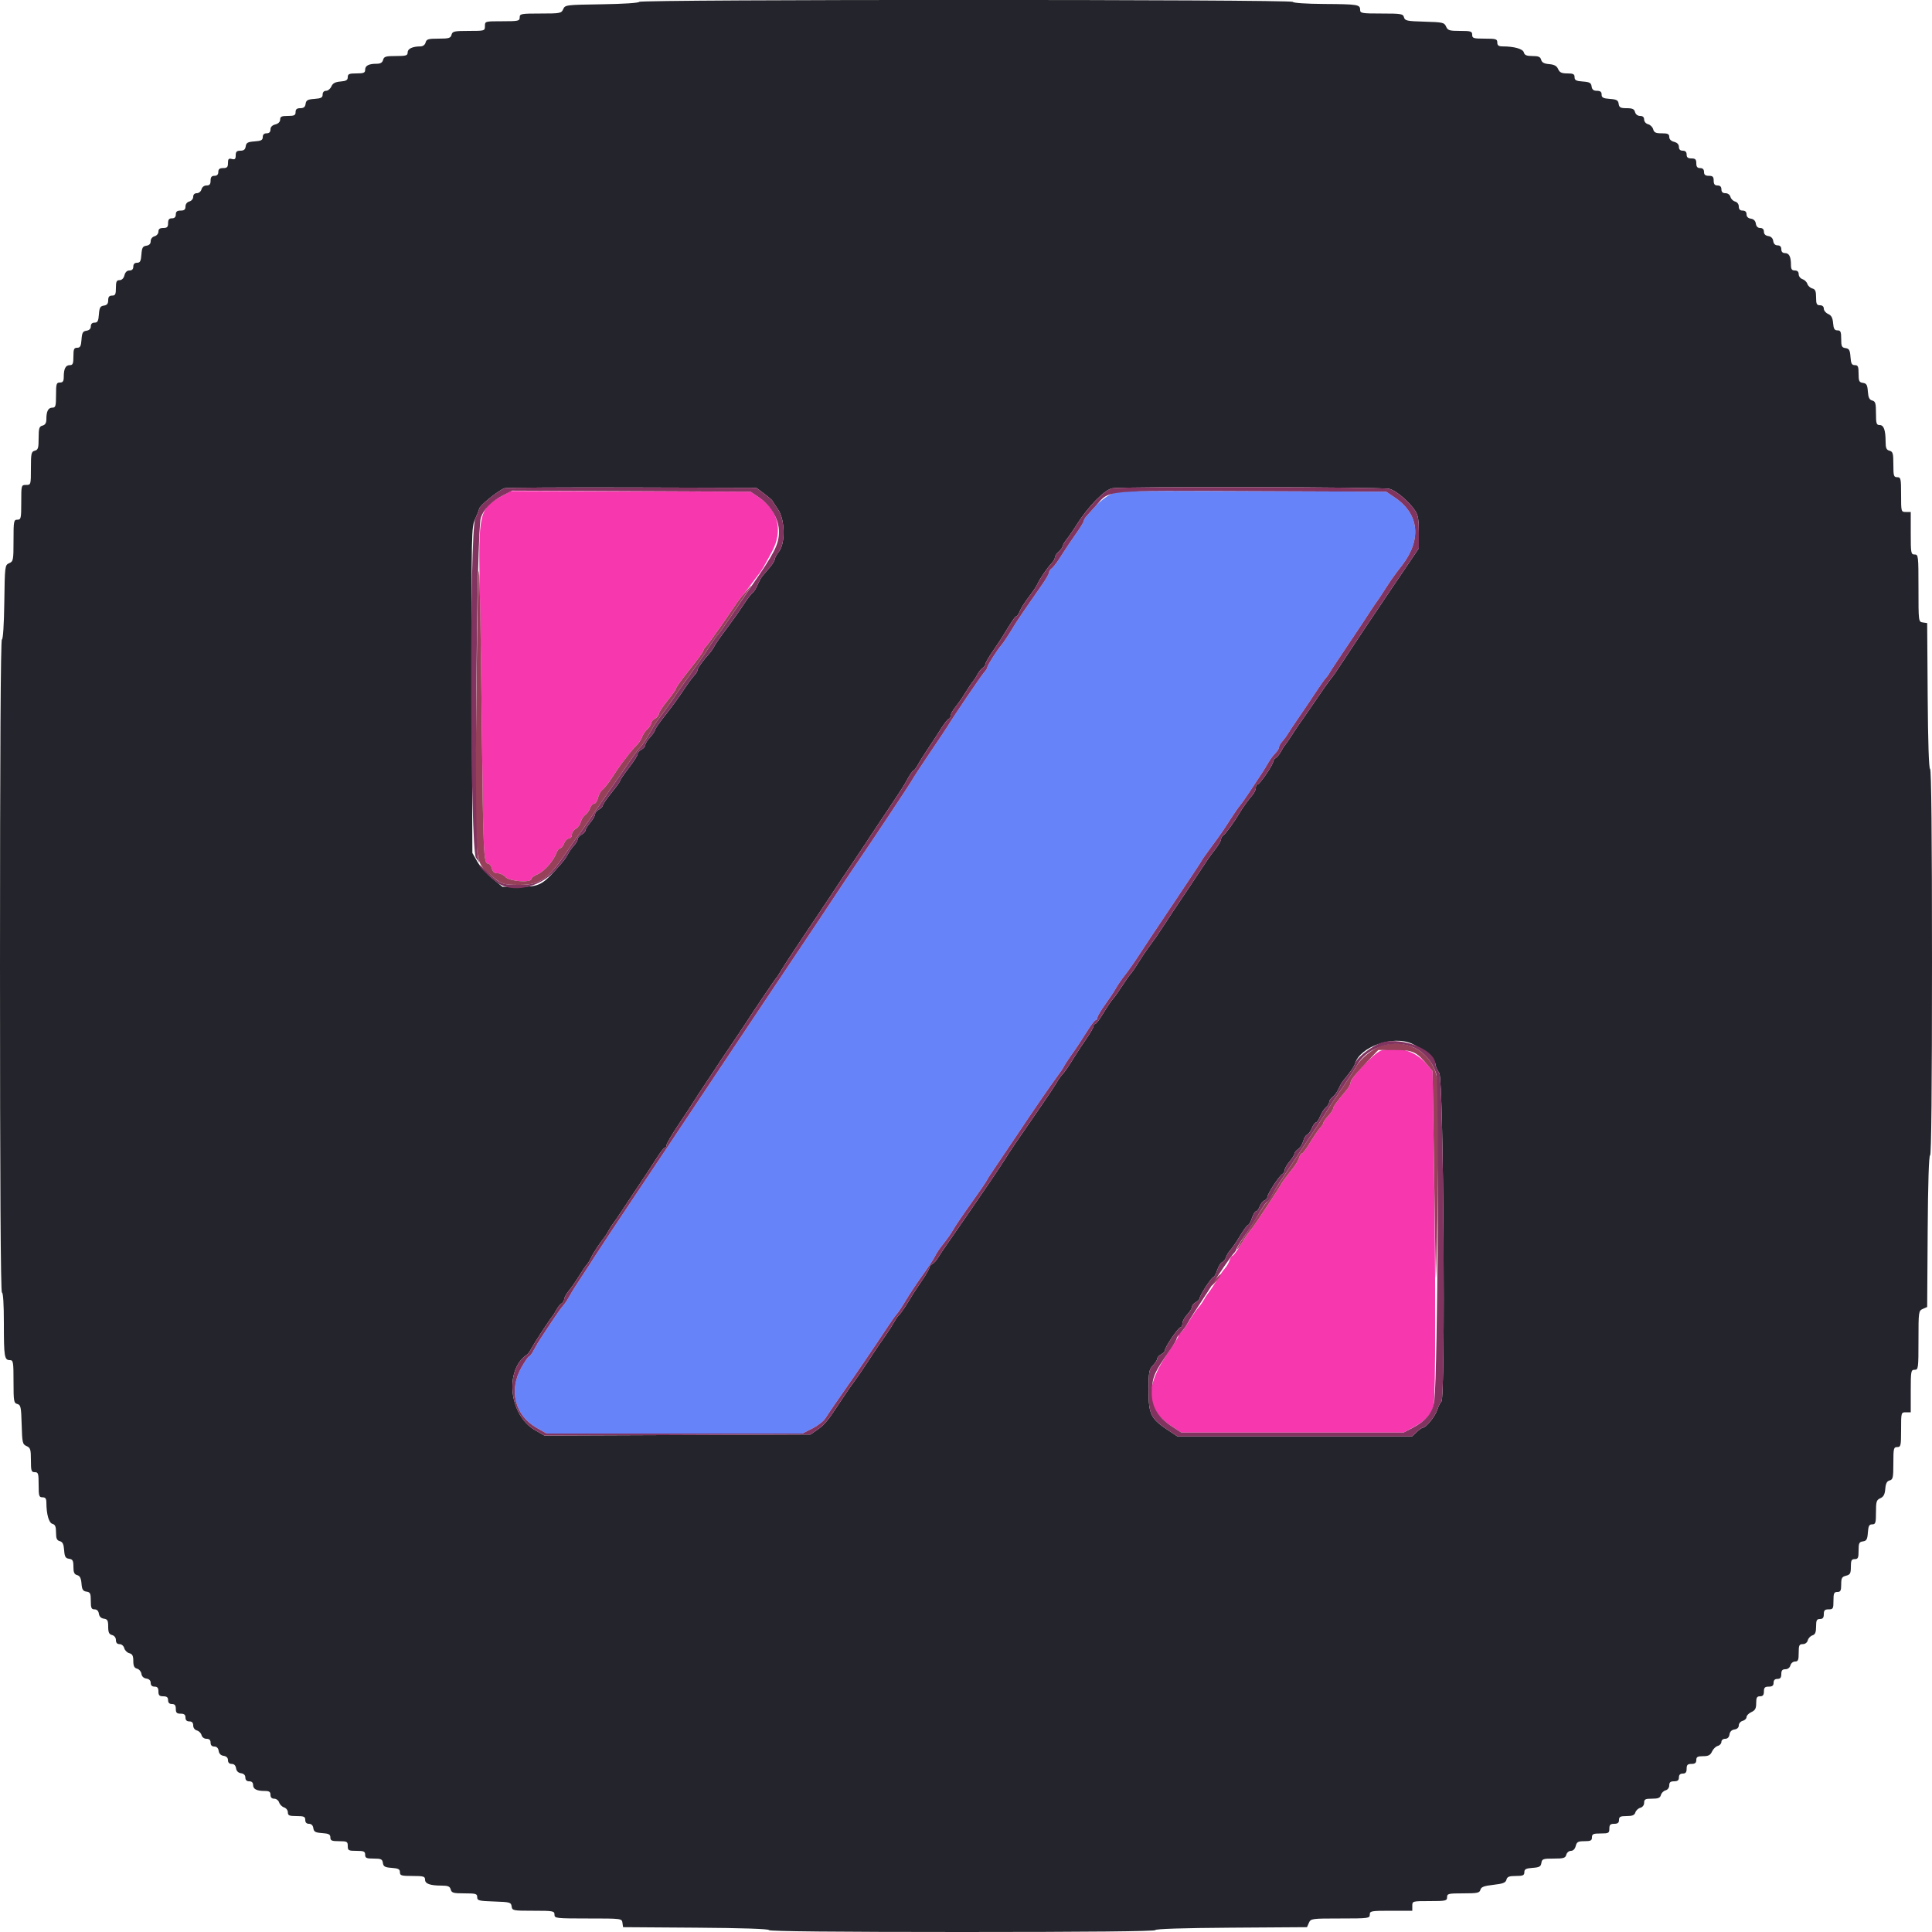
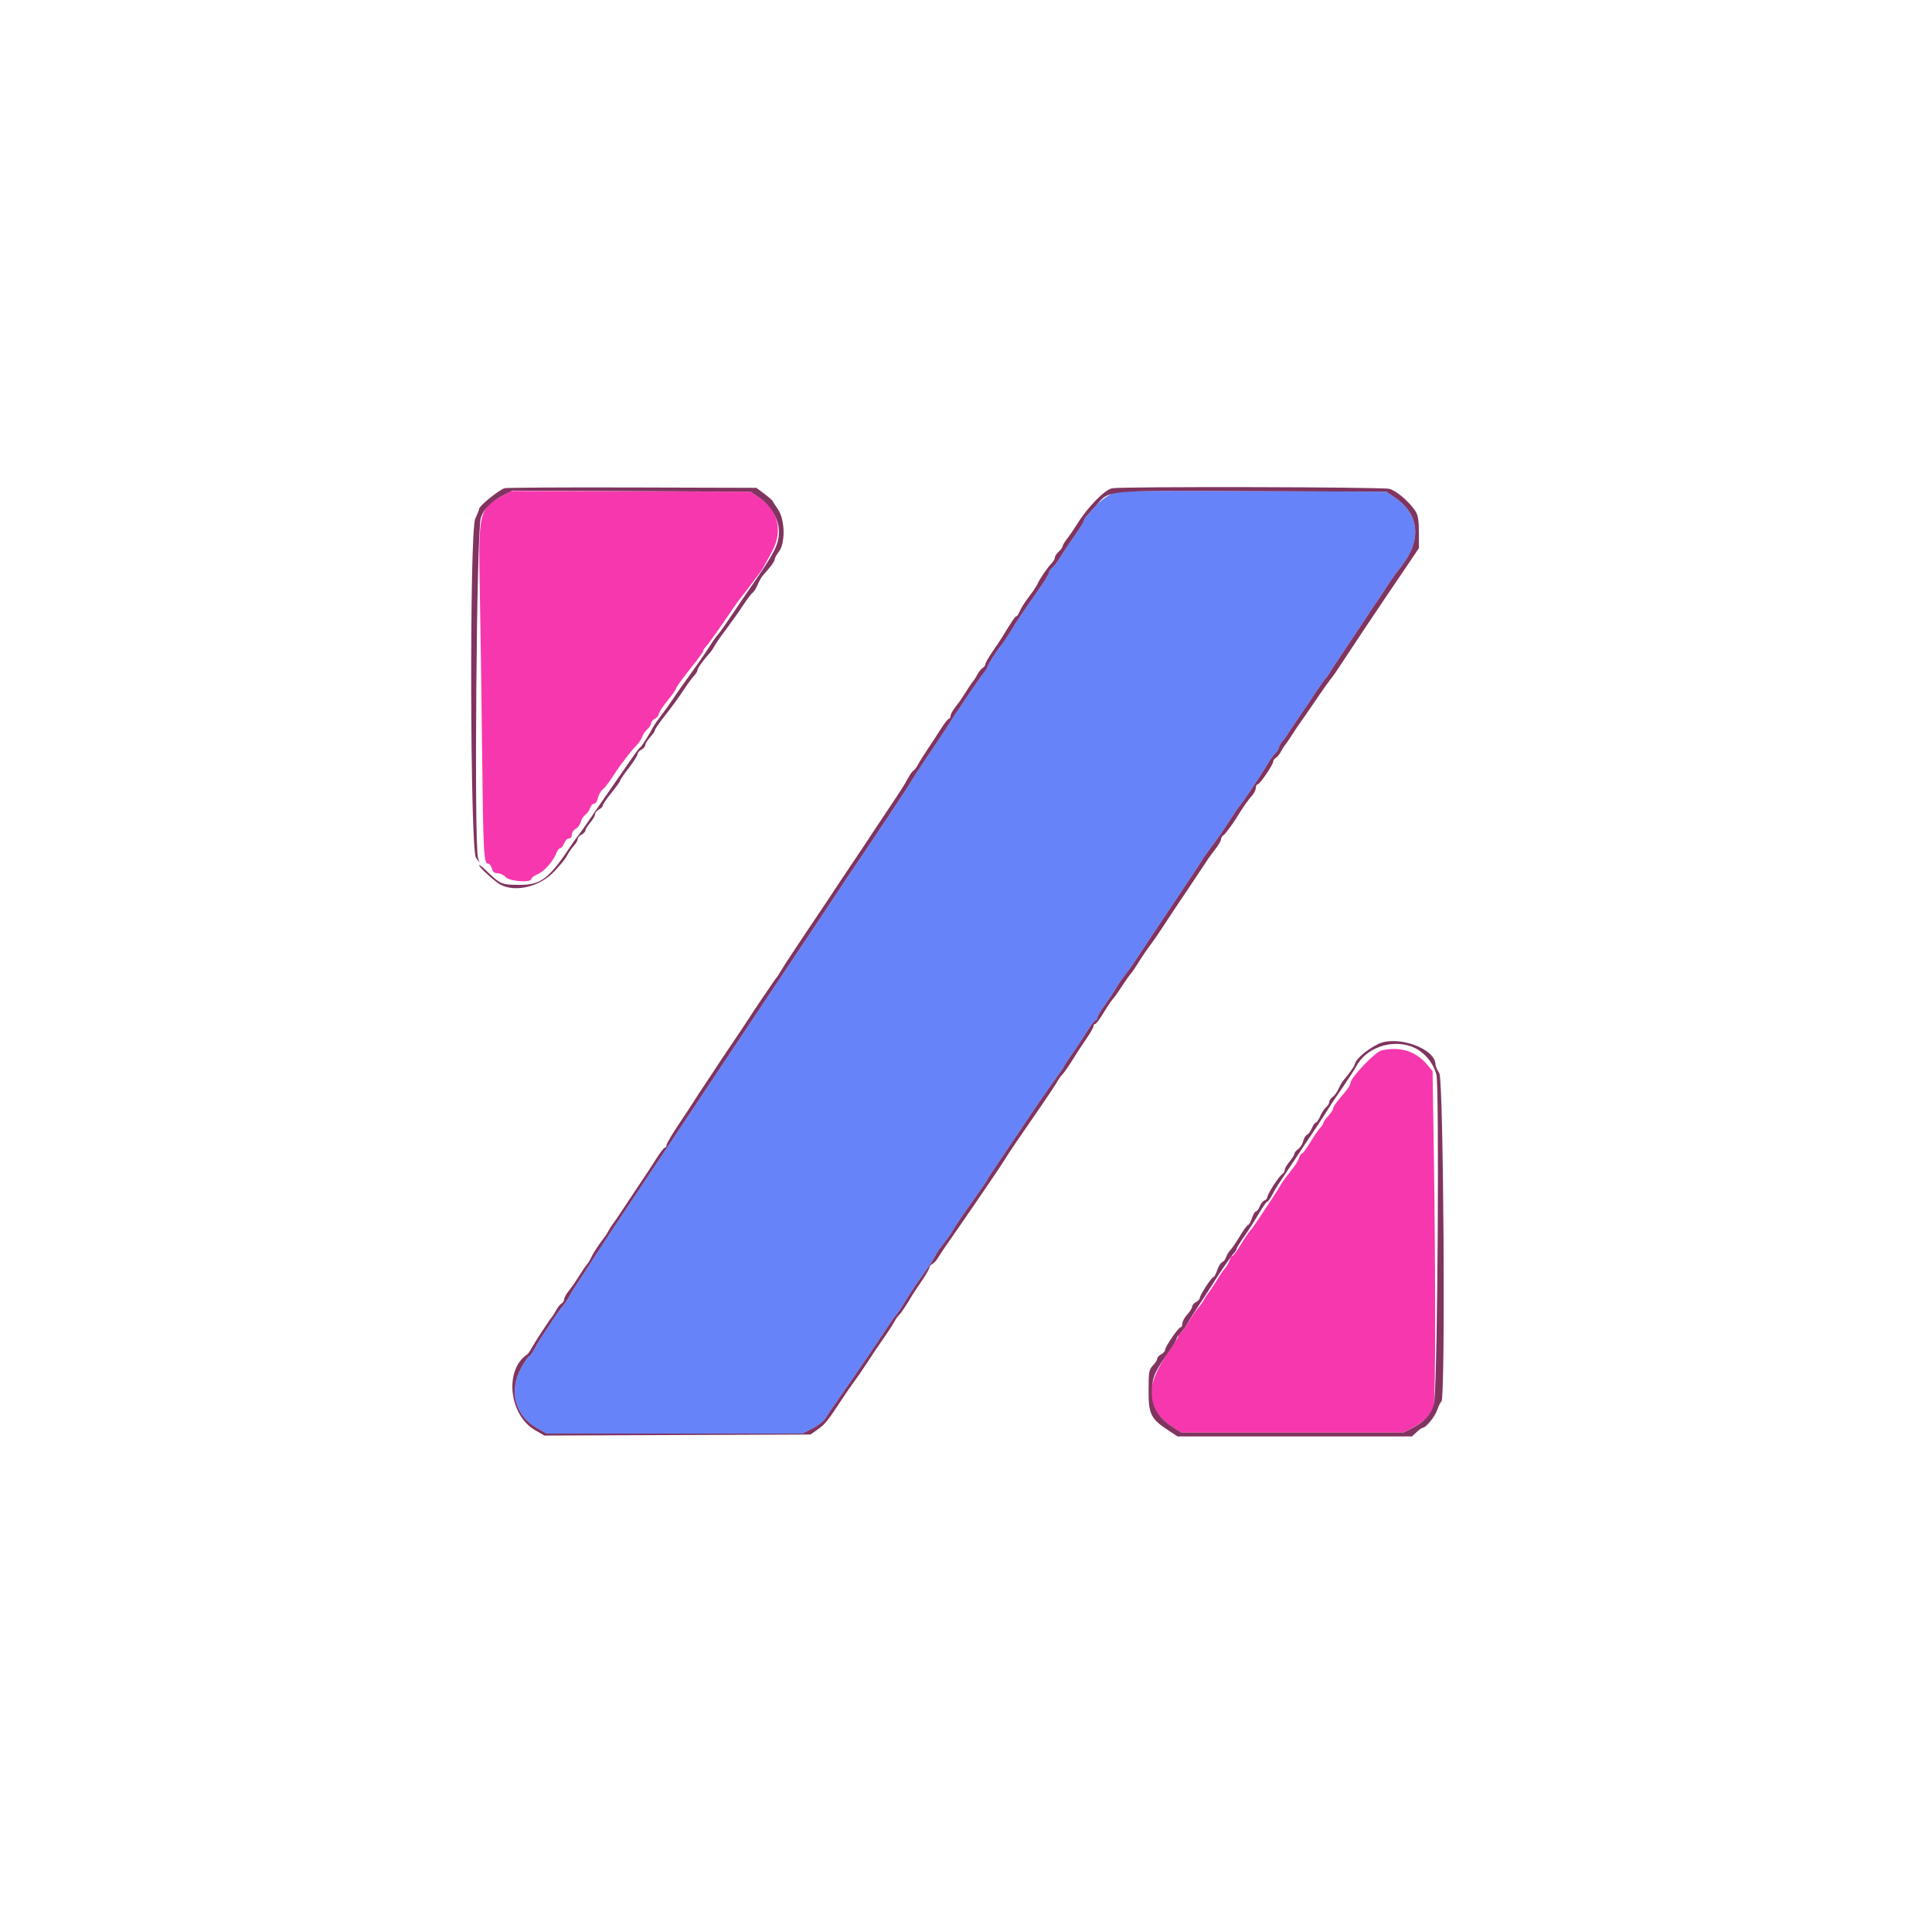
<svg xmlns="http://www.w3.org/2000/svg" id="svg" version="1.1" width="400" height="400" viewBox="0, 0, 400,400">
  <g id="svgg">
    <path id="path0" d="M229.800 102.419 C 228.920 102.876,227.606 103.914,226.880 104.725 C 226.153 105.536,225.298 106.485,224.980 106.834 C 224.661 107.182,224.397 107.632,224.394 107.834 C 224.391 108.035,223.755 109.100,222.983 110.200 C 221.583 112.193,221.200 112.764,219.237 115.800 C 218.668 116.680,217.977 117.544,217.701 117.720 C 217.426 117.896,217.197 118.256,217.194 118.520 C 217.191 118.784,216.557 119.900,215.785 121.000 C 213.507 124.249,210.629 128.456,210.210 129.152 C 208.874 131.369,207.756 133.079,207.301 133.600 C 206.428 134.600,204.415 137.775,204.407 138.166 C 204.403 138.368,204.124 138.818,203.786 139.166 C 203.258 139.712,197.352 148.422,196.200 150.354 C 195.980 150.723,194.360 153.150,192.600 155.747 C 190.840 158.344,189.158 160.918,188.862 161.467 C 188.426 162.277,180.101 174.801,176.910 179.448 C 176.177 180.514,174.110 183.621,169.089 191.200 C 167.996 192.850,166.188 195.550,165.071 197.200 C 163.954 198.850,161.970 201.820,160.661 203.800 C 159.352 205.780,157.909 207.940,157.454 208.600 C 156.998 209.260,152.617 215.830,147.717 223.200 C 142.818 230.570,138.440 237.140,137.990 237.800 C 137.540 238.460,135.736 241.160,133.982 243.800 C 132.228 246.440,130.546 248.960,130.243 249.400 C 129.330 250.725,123.430 259.652,123.005 260.350 C 122.658 260.920,121.817 262.216,119.112 266.349 C 118.734 266.927,118.125 267.940,117.760 268.600 C 117.395 269.260,116.841 270.070,116.529 270.400 C 116.217 270.730,115.205 272.151,114.281 273.558 C 113.356 274.965,112.287 276.585,111.905 277.158 C 111.522 277.731,110.904 278.785,110.531 279.500 C 110.157 280.215,109.722 280.800,109.564 280.800 C 109.406 280.800,108.687 281.835,107.968 283.100 C 105.283 287.818,106.593 293.059,111.094 295.612 L 113.188 296.800 139.654 296.800 L 166.120 296.800 168.176 295.759 C 169.307 295.186,170.521 294.241,170.874 293.659 C 171.226 293.076,172.716 290.890,174.184 288.800 C 176.983 284.816,181.171 278.663,183.682 274.851 C 184.496 273.613,185.411 272.330,185.715 272.000 C 186.018 271.670,186.847 270.410,187.557 269.200 C 188.267 267.990,189.823 265.650,191.015 264.000 C 192.207 262.350,193.369 260.578,193.596 260.062 C 193.823 259.545,194.615 258.375,195.355 257.462 C 196.095 256.548,196.993 255.260,197.350 254.600 C 197.708 253.940,199.353 251.510,201.007 249.200 C 202.661 246.890,204.146 244.724,204.307 244.386 C 204.468 244.048,205.277 242.788,206.105 241.586 C 206.933 240.384,208.811 237.600,210.278 235.400 C 214.109 229.655,217.411 224.845,218.790 223.000 C 219.448 222.120,220.115 221.130,220.273 220.800 C 220.430 220.470,221.069 219.480,221.693 218.600 C 223.094 216.622,223.541 215.948,225.211 213.300 C 225.939 212.145,226.684 211.200,226.867 211.200 C 227.050 211.200,227.200 210.975,227.201 210.700 C 227.201 210.425,227.916 209.210,228.789 208.000 C 229.663 206.790,230.677 205.260,231.043 204.600 C 231.410 203.940,232.270 202.690,232.955 201.822 C 233.640 200.954,234.920 199.126,235.800 197.761 C 236.680 196.396,239.920 191.530,243.000 186.948 C 246.080 182.366,248.667 178.457,248.749 178.261 C 248.831 178.065,249.731 176.778,250.749 175.400 C 252.824 172.591,253.076 172.226,254.903 169.382 C 255.616 168.272,256.432 167.102,256.715 166.782 C 256.998 166.462,257.988 165.049,258.915 163.642 C 259.842 162.235,260.910 160.615,261.288 160.042 C 261.666 159.469,262.261 158.495,262.609 157.879 C 262.957 157.262,263.593 156.407,264.021 155.979 C 264.450 155.550,264.800 154.989,264.800 154.731 C 264.800 154.474,265.099 153.933,265.464 153.529 C 265.830 153.125,266.325 152.458,266.564 152.046 C 266.804 151.634,267.900 149.991,269.000 148.394 C 270.100 146.797,271.660 144.480,272.467 143.245 C 273.274 142.010,274.174 140.741,274.467 140.424 C 274.760 140.107,275.090 139.657,275.200 139.424 C 275.310 139.191,276.840 136.864,278.600 134.254 C 280.360 131.644,281.983 129.214,282.206 128.854 C 282.853 127.812,284.970 124.638,285.311 124.200 C 285.481 123.980,286.192 122.900,286.889 121.800 C 287.587 120.700,288.575 119.260,289.085 118.600 C 289.595 117.940,290.149 117.220,290.317 117.000 C 294.388 111.666,293.813 106.400,288.791 103.009 L 287.000 101.800 259.200 101.694 C 231.730 101.590,231.381 101.598,229.800 102.419 " stroke="none" fill="#6683fa" fill-rule="evenodd" />
    <path id="path1" d="M104.003 102.643 C 99.177 105.310,99.017 106.002,99.348 122.800 C 99.485 129.730,99.693 144.220,99.810 155.000 C 100.044 176.490,100.161 178.800,101.021 178.800 C 101.331 178.800,101.698 179.250,101.836 179.800 C 102.016 180.519,102.356 180.800,103.047 180.800 C 103.576 180.800,104.316 181.160,104.693 181.600 C 105.449 182.483,110.000 182.808,110.000 181.980 C 110.000 181.748,110.585 181.310,111.300 181.005 C 112.679 180.416,114.551 178.307,115.193 176.617 C 115.406 176.058,115.769 175.600,116.000 175.600 C 116.231 175.600,116.591 175.150,116.800 174.600 C 117.009 174.050,117.455 173.600,117.790 173.600 C 118.130 173.600,118.400 173.252,118.400 172.814 C 118.400 172.382,118.758 171.837,119.195 171.603 C 119.633 171.368,120.103 170.728,120.241 170.179 C 120.379 169.630,120.805 168.961,121.188 168.691 C 121.572 168.421,122.013 167.795,122.170 167.300 C 122.326 166.805,122.697 166.400,122.995 166.400 C 123.293 166.400,123.655 165.860,123.800 165.200 C 123.945 164.541,124.370 163.776,124.744 163.500 C 125.118 163.225,126.003 162.100,126.710 161.000 C 127.416 159.900,128.311 158.599,128.697 158.109 C 129.084 157.620,129.760 156.739,130.200 156.153 C 130.640 155.567,131.380 154.708,131.844 154.244 C 132.309 153.780,132.808 153.019,132.955 152.553 C 133.101 152.087,133.576 151.384,134.010 150.991 C 134.445 150.598,134.800 150.040,134.800 149.752 C 134.800 149.464,135.160 149.035,135.600 148.800 C 136.040 148.565,136.400 148.125,136.400 147.823 C 136.400 147.521,137.210 146.279,138.200 145.064 C 139.190 143.848,140.000 142.684,140.000 142.477 C 140.000 142.270,141.260 140.525,142.800 138.600 C 144.340 136.675,145.600 134.955,145.600 134.779 C 145.600 134.602,145.827 134.219,146.105 133.929 C 146.383 133.638,146.968 132.880,147.405 132.244 C 147.842 131.608,148.560 130.594,149.000 129.990 C 149.440 129.387,150.510 127.837,151.377 126.547 C 152.244 125.256,153.193 123.930,153.486 123.600 C 153.779 123.270,154.548 122.280,155.195 121.400 C 155.843 120.520,156.657 119.440,157.005 119.000 C 157.731 118.080,158.107 117.440,159.900 114.068 C 162.136 109.863,161.106 105.653,157.198 103.014 L 155.400 101.800 130.600 101.725 L 105.800 101.650 104.003 102.643 M286.046 217.466 C 284.741 217.745,279.600 223.139,279.600 224.229 C 279.600 224.506,279.246 225.152,278.814 225.666 C 276.742 228.129,276.000 229.150,276.000 229.537 C 276.000 229.769,275.550 230.444,275.000 231.038 C 274.450 231.631,274.000 232.271,274.000 232.458 C 274.000 232.646,273.685 233.137,273.300 233.549 C 272.915 233.962,271.992 235.312,271.249 236.549 C 270.506 237.787,269.753 238.800,269.576 238.800 C 269.399 238.800,269.127 239.205,268.972 239.700 C 268.817 240.195,268.267 241.140,267.749 241.800 C 265.775 244.315,265.550 244.623,265.082 245.458 C 264.817 245.930,263.898 247.370,263.039 248.658 C 262.181 249.946,261.011 251.714,260.439 252.587 C 259.868 253.459,259.130 254.471,258.800 254.836 C 258.470 255.200,257.592 256.512,256.849 257.749 C 256.106 258.987,255.353 260.000,255.176 260.000 C 254.999 260.000,254.730 260.405,254.580 260.900 C 254.429 261.395,254.028 262.116,253.688 262.503 C 253.349 262.889,252.875 263.534,252.636 263.935 C 251.766 265.392,250.439 267.410,250.078 267.825 C 249.875 268.059,249.490 268.658,249.224 269.155 C 248.957 269.653,248.438 270.384,248.070 270.780 C 247.701 271.175,246.792 272.512,246.049 273.749 C 245.306 274.987,244.541 276.000,244.349 276.000 C 244.157 276.000,244.000 276.225,243.999 276.500 C 243.999 276.775,243.289 277.990,242.422 279.200 C 236.884 286.928,236.978 291.680,242.741 295.400 L 244.600 296.600 267.600 296.600 L 290.600 296.600 292.600 295.519 C 295.154 294.139,296.395 292.785,296.833 290.900 C 297.231 289.184,297.245 264.267,296.861 238.984 L 296.600 221.768 295.611 220.573 C 293.185 217.644,290.022 216.617,286.046 217.466 " stroke="none" fill="#f737ae" fill-rule="evenodd" />
-     <path id="path2" d="M132.333 0.387 C 132.256 0.612,129.025 0.821,124.600 0.887 C 117.153 0.998,116.992 1.018,116.605 1.900 C 116.231 2.753,115.986 2.800,111.905 2.800 C 107.867 2.800,107.600 2.850,107.600 3.600 C 107.600 4.341,107.333 4.400,104.000 4.400 C 100.427 4.400,100.400 4.407,100.400 5.400 C 100.400 6.387,100.357 6.400,97.047 6.400 C 94.030 6.400,93.672 6.480,93.484 7.200 C 93.303 7.891,92.938 8.000,90.800 8.000 C 88.662 8.000,88.297 8.109,88.116 8.800 C 87.990 9.282,87.567 9.602,87.053 9.605 C 85.406 9.616,84.400 10.087,84.400 10.847 C 84.400 11.502,84.083 11.600,81.963 11.600 C 79.862 11.600,79.496 11.710,79.316 12.400 C 79.169 12.960,78.770 13.200,77.986 13.200 C 76.344 13.200,75.600 13.588,75.600 14.443 C 75.600 15.074,75.299 15.200,73.800 15.200 C 72.285 15.200,72.000 15.323,72.000 15.976 C 72.000 16.584,71.675 16.779,70.500 16.876 C 69.397 16.967,68.895 17.238,68.605 17.900 C 68.388 18.395,67.893 18.800,67.505 18.800 C 67.074 18.800,66.800 19.102,66.800 19.577 C 66.800 20.205,66.474 20.378,65.100 20.477 C 63.687 20.579,63.378 20.752,63.272 21.500 C 63.180 22.151,62.876 22.400,62.172 22.400 C 61.467 22.400,61.200 22.619,61.200 23.200 C 61.200 23.867,60.933 24.000,59.600 24.000 C 58.297 24.000,58.000 24.141,58.000 24.757 C 58.000 25.230,57.626 25.607,57.000 25.764 C 56.354 25.926,56.000 26.296,56.000 26.808 C 56.000 27.333,55.731 27.600,55.200 27.600 C 54.675 27.600,54.400 27.867,54.400 28.377 C 54.400 29.005,54.074 29.178,52.700 29.277 C 51.287 29.379,50.978 29.552,50.872 30.300 C 50.780 30.951,50.476 31.200,49.772 31.200 C 49.012 31.200,48.800 31.410,48.800 32.163 C 48.800 32.928,48.636 33.082,48.000 32.916 C 47.351 32.746,47.200 32.904,47.200 33.753 C 47.200 34.603,47.012 34.800,46.200 34.800 C 45.467 34.800,45.200 35.013,45.200 35.600 C 45.200 36.133,44.933 36.400,44.400 36.400 C 43.813 36.400,43.600 36.667,43.600 37.400 C 43.600 38.148,43.389 38.400,42.763 38.400 C 42.262 38.400,41.841 38.721,41.716 39.200 C 41.600 39.643,41.170 40.000,40.753 40.000 C 40.282 40.000,40.000 40.282,40.000 40.753 C 40.000 41.170,39.643 41.600,39.200 41.716 C 38.721 41.841,38.400 42.262,38.400 42.763 C 38.400 43.389,38.148 43.600,37.400 43.600 C 36.667 43.600,36.400 43.813,36.400 44.400 C 36.400 44.933,36.133 45.200,35.600 45.200 C 35.013 45.200,34.800 45.467,34.800 46.200 C 34.800 47.000,34.600 47.200,33.800 47.200 C 33.087 47.200,32.800 47.416,32.800 47.953 C 32.800 48.370,32.443 48.800,32.000 48.916 C 31.532 49.038,31.200 49.462,31.200 49.935 C 31.200 50.470,30.895 50.788,30.300 50.872 C 29.552 50.978,29.379 51.287,29.277 52.700 C 29.178 54.074,29.005 54.400,28.377 54.400 C 27.867 54.400,27.600 54.675,27.600 55.200 C 27.600 55.731,27.333 56.000,26.808 56.000 C 26.296 56.000,25.926 56.354,25.764 57.000 C 25.607 57.626,25.230 58.000,24.757 58.000 C 24.141 58.000,24.000 58.297,24.000 59.600 C 24.000 60.933,23.867 61.200,23.200 61.200 C 22.619 61.200,22.400 61.467,22.400 62.172 C 22.400 62.876,22.151 63.180,21.500 63.272 C 20.752 63.378,20.579 63.687,20.477 65.100 C 20.378 66.474,20.205 66.800,19.577 66.800 C 19.076 66.800,18.800 67.074,18.800 67.572 C 18.800 68.068,18.478 68.390,17.900 68.472 C 17.152 68.578,16.979 68.887,16.877 70.300 C 16.778 71.674,16.605 72.000,15.977 72.000 C 15.323 72.000,15.200 72.284,15.200 73.800 C 15.200 75.299,15.074 75.600,14.443 75.600 C 13.581 75.600,13.200 76.345,13.200 78.033 C 13.200 78.933,13.017 79.200,12.400 79.200 C 11.682 79.200,11.600 79.467,11.600 81.800 C 11.600 84.084,11.508 84.400,10.843 84.400 C 9.988 84.400,9.600 85.144,9.600 86.786 C 9.600 87.570,9.360 87.969,8.800 88.116 C 8.113 88.296,8.000 88.662,8.000 90.716 C 8.000 92.770,7.887 93.136,7.200 93.316 C 6.478 93.505,6.400 93.862,6.400 96.963 C 6.400 100.362,6.389 100.400,5.400 100.400 C 4.407 100.400,4.400 100.427,4.400 104.000 C 4.400 107.333,4.341 107.600,3.600 107.600 C 2.850 107.600,2.800 107.867,2.800 111.905 C 2.800 115.986,2.753 116.231,1.900 116.605 C 1.017 116.992,0.998 117.147,0.891 124.700 C 0.825 129.379,0.629 132.400,0.391 132.400 C 0.138 132.400,0.000 156.195,0.000 200.000 C 0.000 244.800,0.135 267.600,0.400 267.600 C 0.650 267.600,0.800 269.989,0.800 273.967 C 0.800 280.910,0.912 281.600,2.043 281.600 C 2.740 281.600,2.800 281.950,2.800 286.037 C 2.800 290.113,2.864 290.492,3.586 290.681 C 4.293 290.865,4.384 291.297,4.486 294.943 C 4.592 298.713,4.664 299.028,5.500 299.395 C 6.295 299.744,6.400 300.081,6.400 302.295 C 6.400 304.533,6.485 304.800,7.200 304.800 C 7.918 304.800,8.000 305.067,8.000 307.400 C 8.000 309.733,8.082 310.000,8.800 310.000 C 9.405 310.000,9.601 310.268,9.604 311.100 C 9.614 313.531,10.121 315.307,10.861 315.500 C 11.423 315.647,11.600 316.073,11.600 317.284 C 11.600 318.524,11.772 318.920,12.379 319.079 C 12.965 319.232,13.188 319.693,13.279 320.941 C 13.379 322.312,13.556 322.622,14.300 322.728 C 15.054 322.835,15.200 323.104,15.200 324.381 C 15.200 325.553,15.379 325.954,15.973 326.109 C 16.537 326.256,16.781 326.729,16.873 327.856 C 16.976 329.106,17.172 329.424,17.900 329.528 C 18.679 329.638,18.800 329.895,18.800 331.428 C 18.800 332.912,18.925 333.200,19.572 333.200 C 20.068 333.200,20.390 333.522,20.472 334.100 C 20.554 334.678,20.922 335.046,21.500 335.128 C 22.254 335.235,22.400 335.504,22.400 336.781 C 22.400 337.970,22.576 338.353,23.200 338.516 C 23.679 338.641,24.000 339.062,24.000 339.563 C 24.000 340.116,24.255 340.400,24.753 340.400 C 25.179 340.400,25.601 340.761,25.724 341.230 C 25.843 341.686,26.314 342.157,26.770 342.276 C 27.409 342.443,27.600 342.813,27.600 343.884 C 27.600 344.925,27.796 345.326,28.378 345.478 C 28.805 345.590,29.210 346.068,29.278 346.541 C 29.354 347.079,29.737 347.448,30.300 347.528 C 30.878 347.610,31.200 347.932,31.200 348.428 C 31.200 348.933,31.476 349.200,32.000 349.200 C 32.587 349.200,32.800 349.467,32.800 350.200 C 32.800 351.000,33.000 351.200,33.800 351.200 C 34.533 351.200,34.800 351.413,34.800 352.000 C 34.800 352.533,35.067 352.800,35.600 352.800 C 36.187 352.800,36.400 353.067,36.400 353.800 C 36.400 354.600,36.600 354.800,37.400 354.800 C 38.133 354.800,38.400 355.013,38.400 355.600 C 38.400 356.133,38.667 356.400,39.200 356.400 C 39.745 356.400,40.000 356.667,40.000 357.237 C 40.000 357.725,40.319 358.158,40.763 358.274 C 41.183 358.384,41.616 358.817,41.726 359.237 C 41.842 359.681,42.275 360.000,42.763 360.000 C 43.333 360.000,43.600 360.255,43.600 360.800 C 43.600 361.324,43.867 361.600,44.372 361.600 C 44.868 361.600,45.190 361.922,45.272 362.500 C 45.354 363.078,45.722 363.446,46.300 363.528 C 46.878 363.610,47.200 363.932,47.200 364.428 C 47.200 364.924,47.476 365.200,47.972 365.200 C 48.468 365.200,48.790 365.522,48.872 366.100 C 48.954 366.678,49.322 367.046,49.900 367.128 C 50.478 367.210,50.800 367.532,50.800 368.028 C 50.800 368.533,51.076 368.800,51.600 368.800 C 52.118 368.800,52.400 369.067,52.400 369.557 C 52.400 370.419,53.145 370.800,54.833 370.800 C 55.733 370.800,56.000 370.983,56.000 371.600 C 56.000 372.124,56.267 372.400,56.773 372.400 C 57.198 372.400,57.657 372.751,57.794 373.180 C 57.930 373.608,58.392 374.070,58.820 374.206 C 59.249 374.343,59.600 374.802,59.600 375.227 C 59.600 375.876,59.888 376.000,61.400 376.000 C 62.933 376.000,63.200 376.119,63.200 376.800 C 63.200 377.324,63.467 377.600,63.972 377.600 C 64.468 377.600,64.790 377.922,64.872 378.500 C 64.978 379.248,65.287 379.421,66.700 379.523 C 68.074 379.622,68.400 379.795,68.400 380.423 C 68.400 381.077,68.684 381.200,70.200 381.200 C 71.853 381.200,72.000 381.281,72.000 382.200 C 72.000 383.119,72.147 383.200,73.800 383.200 C 75.333 383.200,75.600 383.319,75.600 384.000 C 75.600 384.680,75.867 384.800,77.372 384.800 C 78.905 384.800,79.162 384.921,79.272 385.700 C 79.378 386.448,79.687 386.621,81.100 386.723 C 82.474 386.822,82.800 386.995,82.800 387.623 C 82.800 388.313,83.092 388.400,85.400 388.400 C 87.680 388.400,88.000 388.493,88.000 389.153 C 88.000 390.017,89.029 390.387,91.453 390.395 C 92.768 390.399,93.150 390.564,93.316 391.200 C 93.498 391.898,93.862 392.000,96.163 392.000 C 98.516 392.000,98.800 392.085,98.800 392.784 C 98.800 393.495,99.129 393.580,102.300 393.684 C 105.584 393.793,105.808 393.855,105.928 394.700 C 106.051 395.571,106.198 395.600,110.428 395.600 C 114.533 395.600,114.800 395.649,114.800 396.400 C 114.800 397.169,115.067 397.200,121.772 397.200 C 128.698 397.200,128.745 397.206,128.872 398.100 L 129.000 399.000 144.100 399.105 C 153.707 399.171,159.200 399.353,159.200 399.605 C 159.200 399.862,173.125 400.000,199.200 400.000 C 225.287 400.000,239.200 399.862,239.200 399.605 C 239.200 399.353,244.893 399.171,254.900 399.105 L 270.600 399.000 270.995 398.100 C 271.380 397.223,271.547 397.200,277.495 397.200 C 283.333 397.200,283.600 397.165,283.600 396.400 C 283.600 395.648,283.867 395.600,288.000 395.600 L 292.400 395.600 292.400 394.600 C 292.400 393.607,292.427 393.600,296.000 393.600 C 299.333 393.600,299.600 393.541,299.600 392.800 C 299.600 392.064,299.867 392.000,302.953 392.000 C 305.884 392.000,306.331 391.906,306.501 391.258 C 306.653 390.677,307.238 390.454,309.191 390.233 C 311.188 390.007,311.728 389.795,311.891 389.175 C 312.052 388.557,312.448 388.400,313.847 388.400 C 315.316 388.400,315.600 388.274,315.600 387.623 C 315.600 386.995,315.926 386.822,317.300 386.723 C 318.713 386.621,319.022 386.448,319.128 385.700 C 319.244 384.880,319.471 384.800,321.665 384.800 C 323.738 384.800,324.104 384.688,324.284 384.000 C 324.399 383.560,324.829 383.200,325.239 383.200 C 325.701 383.200,326.080 382.819,326.236 382.200 C 326.450 381.348,326.717 381.200,328.043 381.200 C 329.333 381.200,329.600 381.063,329.600 380.400 C 329.600 379.719,329.867 379.600,331.400 379.600 C 333.053 379.600,333.200 379.519,333.200 378.600 C 333.200 377.800,333.400 377.600,334.200 377.600 C 334.933 377.600,335.200 377.387,335.200 376.800 C 335.200 376.136,335.467 376.000,336.773 376.000 C 337.965 376.000,338.404 375.817,338.586 375.243 C 338.718 374.827,339.181 374.394,339.613 374.281 C 340.080 374.159,340.400 373.734,340.400 373.237 C 340.400 372.524,340.642 372.400,342.037 372.400 C 343.312 372.400,343.719 372.231,343.874 371.637 C 343.984 371.217,344.417 370.784,344.837 370.674 C 345.281 370.558,345.600 370.125,345.600 369.637 C 345.600 369.011,345.852 368.800,346.600 368.800 C 347.333 368.800,347.600 368.587,347.600 368.000 C 347.600 367.467,347.867 367.200,348.400 367.200 C 348.987 367.200,349.200 366.933,349.200 366.200 C 349.200 365.400,349.400 365.200,350.200 365.200 C 350.933 365.200,351.200 364.987,351.200 364.400 C 351.200 363.751,351.467 363.600,352.609 363.600 C 353.710 363.600,354.113 363.389,354.457 362.634 C 354.699 362.103,355.236 361.579,355.649 361.471 C 356.062 361.363,356.400 360.988,356.400 360.637 C 356.400 360.274,356.732 360.000,357.172 360.000 C 357.668 360.000,357.990 359.678,358.072 359.100 C 358.154 358.522,358.522 358.154,359.100 358.072 C 359.656 357.993,360.000 357.667,360.000 357.219 C 360.000 356.820,360.360 356.399,360.800 356.284 C 361.240 356.169,361.600 355.817,361.600 355.502 C 361.600 355.186,362.050 354.723,362.600 354.473 C 363.391 354.112,363.600 353.723,363.600 352.609 C 363.600 351.467,363.751 351.200,364.400 351.200 C 364.987 351.200,365.200 350.933,365.200 350.200 C 365.200 349.400,365.400 349.200,366.200 349.200 C 366.933 349.200,367.200 348.987,367.200 348.400 C 367.200 347.867,367.467 347.600,368.000 347.600 C 368.587 347.600,368.800 347.333,368.800 346.600 C 368.800 345.852,369.011 345.600,369.637 345.600 C 370.138 345.600,370.559 345.279,370.684 344.800 C 370.800 344.357,371.230 344.000,371.647 344.000 C 372.273 344.000,372.400 343.696,372.400 342.200 C 372.400 340.640,372.512 340.400,373.237 340.400 C 373.734 340.400,374.159 340.080,374.281 339.613 C 374.394 339.181,374.827 338.718,375.243 338.586 C 375.817 338.404,376.000 337.965,376.000 336.773 C 376.000 335.467,376.136 335.200,376.800 335.200 C 377.387 335.200,377.600 334.933,377.600 334.200 C 377.600 333.400,377.800 333.200,378.600 333.200 C 379.519 333.200,379.600 333.053,379.600 331.400 C 379.600 329.867,379.719 329.600,380.400 329.600 C 381.063 329.600,381.200 329.333,381.200 328.043 C 381.200 326.717,381.348 326.450,382.200 326.236 C 383.057 326.021,383.200 325.757,383.200 324.392 C 383.200 323.067,383.334 322.800,384.000 322.800 C 384.680 322.800,384.800 322.533,384.800 321.028 C 384.800 319.495,384.921 319.238,385.700 319.128 C 386.448 319.022,386.621 318.713,386.723 317.300 C 386.822 315.926,386.995 315.600,387.623 315.600 C 388.310 315.600,388.400 315.309,388.400 313.095 C 388.400 310.881,388.505 310.544,389.300 310.195 C 389.969 309.901,390.233 309.403,390.327 308.256 C 390.419 307.129,390.663 306.656,391.227 306.509 C 391.914 306.329,392.000 305.932,392.000 302.953 C 392.000 299.867,392.064 299.600,392.800 299.600 C 393.541 299.600,393.600 299.333,393.600 296.000 C 393.600 292.427,393.607 292.400,394.600 292.400 L 395.600 292.400 395.600 288.000 C 395.600 283.867,395.648 283.600,396.400 283.600 C 397.165 283.600,397.200 283.333,397.200 277.495 C 397.200 271.547,397.223 271.380,398.100 270.995 L 399.000 270.600 399.105 254.900 C 399.171 244.893,399.353 239.200,399.605 239.200 C 399.862 239.200,400.000 225.287,400.000 199.200 C 400.000 173.125,399.862 159.200,399.605 159.200 C 399.353 159.200,399.171 153.707,399.105 144.100 L 399.000 129.000 398.100 128.872 C 397.206 128.745,397.200 128.698,397.200 121.772 C 397.200 115.067,397.169 114.800,396.400 114.800 C 395.648 114.800,395.600 114.533,395.600 110.400 L 395.600 106.000 394.600 106.000 C 393.607 106.000,393.600 105.973,393.600 102.400 C 393.600 99.067,393.541 98.800,392.800 98.800 C 392.081 98.800,392.000 98.533,392.000 96.163 C 392.000 93.862,391.898 93.498,391.200 93.316 C 390.564 93.150,390.399 92.768,390.395 91.453 C 390.387 89.029,390.017 88.000,389.153 88.000 C 388.498 88.000,388.400 87.683,388.400 85.563 C 388.400 83.483,388.285 83.095,387.621 82.921 C 387.035 82.768,386.812 82.307,386.721 81.059 C 386.621 79.688,386.444 79.378,385.700 79.272 C 384.921 79.162,384.800 78.905,384.800 77.372 C 384.800 75.884,384.675 75.600,384.023 75.600 C 383.395 75.600,383.222 75.274,383.123 73.900 C 383.021 72.487,382.848 72.178,382.100 72.072 C 381.321 71.962,381.200 71.705,381.200 70.172 C 381.200 68.685,381.075 68.400,380.424 68.400 C 379.816 68.400,379.621 68.075,379.524 66.900 C 379.433 65.797,379.162 65.295,378.500 65.005 C 378.005 64.788,377.600 64.293,377.600 63.905 C 377.600 63.467,377.297 63.200,376.800 63.200 C 376.130 63.200,376.000 62.933,376.000 61.563 C 376.000 60.271,375.834 59.882,375.213 59.719 C 374.781 59.606,374.321 59.182,374.193 58.777 C 374.064 58.372,373.608 57.930,373.180 57.794 C 372.751 57.657,372.400 57.198,372.400 56.773 C 372.400 56.267,372.124 56.000,371.600 56.000 C 370.983 56.000,370.800 55.733,370.800 54.833 C 370.800 53.145,370.419 52.400,369.557 52.400 C 369.067 52.400,368.800 52.118,368.800 51.600 C 368.800 51.076,368.533 50.800,368.028 50.800 C 367.532 50.800,367.210 50.478,367.128 49.900 C 367.046 49.322,366.678 48.954,366.100 48.872 C 365.522 48.790,365.200 48.468,365.200 47.972 C 365.200 47.476,364.924 47.200,364.428 47.200 C 363.932 47.200,363.610 46.878,363.528 46.300 C 363.446 45.722,363.078 45.354,362.500 45.272 C 361.922 45.190,361.600 44.868,361.600 44.372 C 361.600 43.867,361.324 43.600,360.800 43.600 C 360.255 43.600,360.000 43.333,360.000 42.763 C 360.000 42.275,359.681 41.842,359.237 41.726 C 358.817 41.616,358.384 41.183,358.274 40.763 C 358.158 40.319,357.725 40.000,357.237 40.000 C 356.667 40.000,356.400 39.745,356.400 39.200 C 356.400 38.667,356.133 38.400,355.600 38.400 C 355.013 38.400,354.800 38.133,354.800 37.400 C 354.800 36.600,354.600 36.400,353.800 36.400 C 353.067 36.400,352.800 36.187,352.800 35.600 C 352.800 35.067,352.533 34.800,352.000 34.800 C 351.413 34.800,351.200 34.533,351.200 33.800 C 351.200 33.000,351.000 32.800,350.200 32.800 C 349.467 32.800,349.200 32.587,349.200 32.000 C 349.200 31.467,348.933 31.200,348.400 31.200 C 347.869 31.200,347.600 30.933,347.600 30.408 C 347.600 29.896,347.246 29.526,346.600 29.364 C 345.974 29.207,345.600 28.830,345.600 28.357 C 345.600 27.744,345.304 27.600,344.047 27.600 C 342.811 27.600,342.449 27.430,342.276 26.770 C 342.157 26.314,341.686 25.843,341.230 25.724 C 340.761 25.601,340.400 25.179,340.400 24.753 C 340.400 24.255,340.116 24.000,339.563 24.000 C 339.062 24.000,338.641 23.679,338.516 23.200 C 338.353 22.576,337.970 22.400,336.781 22.400 C 335.504 22.400,335.235 22.254,335.128 21.500 C 335.022 20.752,334.713 20.579,333.300 20.477 C 331.926 20.378,331.600 20.205,331.600 19.577 C 331.600 19.021,331.324 18.800,330.628 18.800 C 329.924 18.800,329.620 18.551,329.528 17.900 C 329.422 17.152,329.113 16.979,327.700 16.877 C 326.326 16.778,326.000 16.605,326.000 15.977 C 326.000 15.345,325.718 15.200,324.495 15.200 C 323.318 15.200,322.904 15.004,322.595 14.300 C 322.308 13.646,321.802 13.367,320.741 13.278 C 319.693 13.191,319.225 12.937,319.078 12.378 C 318.920 11.772,318.524 11.600,317.284 11.600 C 316.073 11.600,315.647 11.423,315.500 10.861 C 315.307 10.121,313.531 9.614,311.100 9.604 C 310.268 9.601,310.000 9.405,310.000 8.800 C 310.000 8.082,309.733 8.000,307.400 8.000 C 305.067 8.000,304.800 7.918,304.800 7.200 C 304.800 6.485,304.533 6.400,302.295 6.400 C 300.081 6.400,299.744 6.295,299.395 5.500 C 299.028 4.664,298.713 4.592,294.943 4.486 C 291.297 4.384,290.865 4.293,290.681 3.586 C 290.492 2.864,290.113 2.800,286.037 2.800 C 281.950 2.800,281.600 2.740,281.600 2.043 C 281.600 0.943,281.154 0.870,274.153 0.822 C 270.431 0.797,267.745 0.618,267.667 0.389 C 267.484 -0.143,132.517 -0.146,132.333 0.387 M158.200 102.200 C 159.080 102.860,159.858 103.529,159.929 103.687 C 160.000 103.845,160.525 104.655,161.095 105.487 C 162.528 107.577,162.629 112.475,161.274 114.197 C 160.793 114.808,160.400 115.527,160.400 115.796 C 160.400 116.064,159.955 116.804,159.410 117.442 C 158.866 118.079,158.183 118.878,157.893 119.217 C 157.603 119.557,157.125 120.416,156.830 121.127 C 156.536 121.837,156.087 122.550,155.833 122.709 C 155.579 122.869,154.676 124.061,153.826 125.357 C 152.976 126.654,151.412 128.863,150.350 130.266 C 149.288 131.670,148.210 133.219,147.954 133.709 C 147.698 134.199,147.245 134.870,146.947 135.200 C 145.564 136.729,144.400 138.355,144.400 138.758 C 144.400 139.001,144.085 139.516,143.700 139.903 C 143.315 140.290,142.296 141.685,141.436 143.003 C 140.577 144.321,138.912 146.605,137.736 148.079 C 136.561 149.552,135.600 150.938,135.600 151.158 C 135.600 151.378,135.150 152.044,134.600 152.638 C 134.050 153.231,133.600 153.954,133.600 154.244 C 133.600 154.534,133.240 154.965,132.800 155.200 C 132.360 155.435,132.000 155.860,132.000 156.144 C 132.000 156.428,131.190 157.703,130.200 158.978 C 129.210 160.253,128.400 161.438,128.400 161.611 C 128.400 161.785,127.590 162.921,126.600 164.136 C 125.610 165.352,124.800 166.532,124.800 166.759 C 124.800 166.986,124.440 167.365,124.000 167.600 C 123.560 167.835,123.200 168.278,123.200 168.583 C 123.200 168.889,122.750 169.673,122.200 170.327 C 121.650 170.981,121.200 171.708,121.200 171.944 C 121.200 172.179,120.840 172.565,120.400 172.800 C 119.960 173.035,119.600 173.458,119.600 173.739 C 119.600 174.019,119.264 174.609,118.854 175.050 C 118.444 175.490,117.880 176.278,117.600 176.800 C 117.033 177.860,116.765 178.205,114.896 180.276 C 112.229 183.231,111.412 183.600,107.537 183.600 L 104.030 183.600 101.946 181.900 C 100.800 180.965,99.399 179.390,98.831 178.400 L 97.800 176.600 97.691 142.897 C 97.584 109.805,97.597 109.163,98.391 107.419 C 98.836 106.443,99.200 105.520,99.200 105.368 C 99.200 104.765,102.985 101.668,104.438 101.081 C 104.747 100.956,116.610 100.887,130.800 100.927 L 156.600 101.000 158.200 102.200 M287.660 101.210 C 289.144 101.622,291.774 103.873,293.054 105.826 C 293.585 106.636,293.760 107.724,293.760 110.205 L 293.760 113.507 291.231 117.254 C 289.840 119.314,288.211 121.720,287.611 122.600 C 285.373 125.884,279.580 134.558,278.110 136.826 C 276.701 139.000,276.255 139.641,275.379 140.756 C 274.928 141.330,273.848 142.856,272.979 144.146 C 272.111 145.436,270.950 147.130,270.400 147.909 C 268.659 150.375,268.222 151.018,267.324 152.426 C 266.842 153.182,266.281 153.991,266.078 154.225 C 265.875 154.459,265.478 155.089,265.196 155.625 C 264.914 156.161,264.439 156.744,264.142 156.920 C 263.844 157.096,263.600 157.437,263.600 157.678 C 263.600 158.326,260.820 162.400,260.379 162.400 C 260.170 162.400,260.000 162.726,260.000 163.125 C 260.000 163.523,259.684 164.198,259.297 164.625 C 258.566 165.430,257.302 167.195,256.585 168.408 C 255.542 170.176,253.756 172.630,253.301 172.920 C 253.026 173.096,252.800 173.476,252.800 173.765 C 252.800 174.054,252.305 174.924,251.700 175.700 C 251.095 176.475,250.380 177.445,250.112 177.855 C 249.055 179.468,243.564 187.686,242.857 188.712 C 242.445 189.310,241.472 190.790,240.695 192.000 C 239.917 193.210,238.768 194.869,238.141 195.688 C 237.513 196.506,236.473 198.036,235.828 199.088 C 235.184 200.139,234.412 201.270,234.113 201.600 C 233.815 201.930,232.992 203.099,232.285 204.198 C 231.578 205.297,230.730 206.489,230.400 206.847 C 230.070 207.206,229.192 208.512,228.449 209.749 C 227.706 210.987,226.941 212.000,226.749 212.000 C 226.557 212.000,226.400 212.206,226.400 212.459 C 226.400 212.711,225.725 213.895,224.900 215.090 C 224.075 216.286,223.040 217.852,222.600 218.571 C 221.300 220.694,220.285 222.173,219.828 222.607 C 219.593 222.830,219.130 223.495,218.800 224.084 C 218.470 224.673,217.041 226.830,215.625 228.878 C 210.304 236.571,208.978 238.523,208.200 239.809 C 207.760 240.537,206.140 242.970,204.600 245.217 C 203.060 247.464,201.530 249.701,201.200 250.188 C 200.870 250.674,200.060 251.850,199.400 252.800 C 198.740 253.750,197.930 254.920,197.600 255.400 C 197.270 255.880,196.460 257.047,195.800 257.993 C 195.140 258.940,194.388 260.079,194.129 260.525 C 193.871 260.971,193.376 261.494,193.029 261.688 C 192.683 261.881,192.400 262.237,192.400 262.478 C 192.400 262.720,191.725 263.902,190.900 265.105 C 190.075 266.308,189.224 267.587,189.010 267.946 C 187.552 270.389,186.580 271.855,186.188 272.200 C 185.938 272.420,185.479 273.070,185.167 273.644 C 184.855 274.219,184.060 275.462,183.400 276.408 C 181.595 278.994,181.148 279.657,179.330 282.442 C 178.411 283.849,177.295 285.468,176.849 286.040 C 176.403 286.612,175.224 288.322,174.229 289.840 C 171.384 294.180,170.774 294.933,169.239 296.000 L 167.800 297.000 140.257 297.108 L 112.714 297.216 110.791 296.106 C 105.351 292.966,104.378 283.587,109.162 280.409 C 109.335 280.294,109.729 279.727,110.038 279.150 C 110.648 278.010,113.746 273.266,114.331 272.575 C 114.530 272.341,114.922 271.711,115.204 271.175 C 115.486 270.639,115.961 270.056,116.258 269.880 C 116.556 269.704,116.800 269.313,116.800 269.011 C 116.800 268.709,117.205 267.951,117.700 267.328 C 118.195 266.704,118.828 265.835,119.106 265.397 C 120.661 262.946,121.195 262.152,121.582 261.711 C 121.818 261.441,122.194 260.811,122.416 260.311 C 122.786 259.479,124.276 257.215,125.139 256.175 C 125.333 255.941,125.720 255.322,126.000 254.800 C 126.280 254.278,126.670 253.659,126.869 253.425 C 127.067 253.191,127.988 251.849,128.915 250.442 C 129.842 249.035,130.870 247.482,131.200 246.991 C 133.792 243.133,134.852 241.525,136.007 239.700 C 136.737 238.545,137.484 237.600,137.667 237.600 C 137.850 237.600,138.000 237.362,138.000 237.070 C 138.000 236.779,139.125 234.865,140.500 232.817 C 141.875 230.769,143.360 228.508,143.800 227.793 C 144.240 227.078,145.136 225.707,145.792 224.746 C 146.447 223.786,147.167 222.704,147.392 222.342 C 147.616 221.980,148.503 220.630,149.361 219.342 C 150.937 216.979,151.128 216.695,153.096 213.800 C 153.694 212.920,154.367 211.905,154.592 211.544 C 155.575 209.964,160.565 202.581,160.771 202.400 C 160.897 202.290,161.270 201.722,161.600 201.137 C 161.930 200.553,163.326 198.393,164.702 196.337 C 166.078 194.282,167.381 192.330,167.597 192.000 C 167.813 191.670,168.757 190.265,169.695 188.878 C 170.633 187.491,171.670 185.939,172.000 185.427 C 172.936 183.978,175.580 180.015,177.163 177.689 C 177.953 176.528,178.870 175.155,179.200 174.638 C 179.755 173.769,180.369 172.844,184.366 166.851 C 186.805 163.195,187.152 162.646,187.978 161.137 C 188.418 160.332,188.935 159.612,189.127 159.537 C 189.319 159.462,189.729 158.923,190.038 158.340 C 190.347 157.757,191.248 156.317,192.039 155.140 C 192.831 153.963,194.076 152.055,194.807 150.900 C 195.537 149.745,196.284 148.800,196.467 148.800 C 196.650 148.800,196.800 148.544,196.800 148.231 C 196.800 147.918,197.205 147.151,197.700 146.528 C 198.195 145.904,198.828 145.035,199.106 144.597 C 200.624 142.206,201.189 141.358,201.522 140.975 C 201.725 140.741,202.122 140.111,202.404 139.575 C 202.686 139.039,203.161 138.456,203.458 138.280 C 203.756 138.104,204.000 137.763,204.000 137.522 C 204.000 137.280,204.675 136.098,205.500 134.895 C 206.325 133.692,207.180 132.413,207.399 132.054 C 209.621 128.415,210.175 127.600,210.428 127.600 C 210.590 127.600,210.918 127.105,211.157 126.500 C 211.397 125.895,212.224 124.590,212.995 123.600 C 213.766 122.610,214.561 121.428,214.761 120.974 C 215.240 119.885,216.915 117.428,217.742 116.600 C 218.104 116.239,218.400 115.714,218.400 115.433 C 218.400 115.153,218.760 114.598,219.200 114.200 C 219.640 113.802,220.000 113.305,220.000 113.096 C 220.000 112.887,220.405 112.206,220.900 111.582 C 221.395 110.959,222.335 109.588,222.990 108.535 C 225.242 104.912,228.775 101.320,230.319 101.085 C 232.810 100.705,286.262 100.822,287.660 101.210 M292.249 216.045 C 294.412 216.983,297.199 219.421,297.203 220.381 C 297.204 220.722,297.563 221.540,298.000 222.200 C 298.877 223.525,299.295 289.647,298.429 290.182 C 298.225 290.308,297.838 291.080,297.568 291.898 C 297.107 293.294,295.231 295.600,294.557 295.600 C 294.389 295.600,293.821 296.005,293.294 296.500 L 292.336 297.400 268.068 297.400 L 243.800 297.400 242.000 296.216 C 238.262 293.758,237.800 292.850,237.800 287.963 C 237.800 284.056,237.882 283.577,238.700 282.706 C 239.195 282.180,239.600 281.541,239.600 281.288 C 239.600 281.035,239.960 280.635,240.400 280.400 C 240.840 280.165,241.200 279.772,241.200 279.527 C 241.200 278.876,243.977 274.800,244.421 274.800 C 244.630 274.800,244.800 274.449,244.800 274.021 C 244.800 273.592,245.250 272.756,245.800 272.162 C 246.350 271.569,246.800 270.846,246.800 270.556 C 246.800 270.266,247.160 269.835,247.600 269.600 C 248.040 269.365,248.400 268.978,248.400 268.742 C 248.400 268.161,250.857 264.400,251.236 264.400 C 251.402 264.400,251.750 263.757,252.009 262.972 C 252.268 262.187,252.726 261.450,253.025 261.335 C 253.325 261.220,253.684 260.765,253.824 260.324 C 253.964 259.882,254.376 259.202,254.739 258.811 C 255.103 258.421,256.008 257.088,256.751 255.851 C 257.494 254.613,258.245 253.600,258.420 253.600 C 258.595 253.600,258.946 252.970,259.200 252.200 C 259.454 251.430,259.833 250.800,260.041 250.800 C 260.249 250.800,260.593 250.345,260.804 249.790 C 261.015 249.234,261.461 248.675,261.794 248.547 C 262.127 248.419,262.400 248.095,262.400 247.826 C 262.400 247.201,264.804 243.502,265.485 243.080 C 265.768 242.904,266.000 242.513,266.000 242.211 C 266.000 241.909,266.450 241.127,267.000 240.473 C 267.550 239.819,268.000 239.096,268.000 238.865 C 268.000 238.634,268.347 238.202,268.772 237.905 C 269.196 237.607,269.669 236.863,269.823 236.250 C 269.977 235.637,270.333 235.047,270.615 234.939 C 270.896 234.831,271.345 234.215,271.612 233.571 C 271.879 232.927,272.253 232.400,272.443 232.400 C 272.634 232.400,273.034 231.815,273.333 231.100 C 273.632 230.385,274.174 229.553,274.538 229.251 C 274.902 228.949,275.200 228.464,275.200 228.174 C 275.200 227.883,275.518 227.410,275.906 227.123 C 276.295 226.835,276.834 226.098,277.104 225.485 C 277.375 224.872,277.775 224.152,277.992 223.885 C 279.723 221.763,280.326 220.888,280.552 220.164 C 281.631 216.712,288.338 214.350,292.249 216.045 " stroke="none" fill="#24242c" fill-rule="evenodd" />
-     <path id="path3" d="M98.649 143.210 C 98.276 178.842,98.231 178.121,100.954 180.581 C 103.786 183.140,103.939 183.200,107.629 183.200 C 112.053 183.200,113.718 181.902,118.400 174.799 C 118.730 174.298,119.369 173.419,119.821 172.844 C 120.272 172.270,121.304 170.810,122.113 169.600 C 122.923 168.390,124.154 166.590,124.850 165.600 C 126.039 163.907,129.537 158.866,131.373 156.200 C 131.828 155.540,132.355 154.887,132.544 154.749 C 132.882 154.503,134.374 152.160,135.187 150.600 C 135.416 150.160,136.226 148.990,136.987 148.000 C 137.747 147.010,138.872 145.431,139.485 144.492 C 140.098 143.553,141.681 141.303,143.002 139.492 C 144.322 137.681,146.028 135.210,146.792 134.000 C 147.557 132.790,148.381 131.620,148.624 131.400 C 148.868 131.180,150.085 129.470,151.328 127.600 C 152.572 125.730,154.139 123.390,154.811 122.400 C 155.744 121.024,155.791 120.883,155.010 121.800 C 154.448 122.460,153.755 123.270,153.471 123.600 C 153.186 123.930,152.244 125.256,151.377 126.547 C 150.510 127.837,149.440 129.387,149.000 129.990 C 148.560 130.594,147.842 131.608,147.405 132.244 C 146.968 132.880,146.383 133.638,146.105 133.929 C 145.827 134.219,145.600 134.602,145.600 134.779 C 145.600 134.955,144.340 136.675,142.800 138.600 C 141.260 140.525,140.000 142.270,140.000 142.477 C 140.000 142.684,139.190 143.848,138.200 145.064 C 137.210 146.279,136.400 147.521,136.400 147.823 C 136.400 148.125,136.040 148.565,135.600 148.800 C 135.160 149.035,134.800 149.464,134.800 149.752 C 134.800 150.040,134.445 150.598,134.010 150.991 C 133.576 151.384,133.101 152.087,132.955 152.553 C 132.808 153.019,132.309 153.782,131.844 154.249 C 131.380 154.716,130.640 155.567,130.200 156.140 C 129.760 156.713,129.085 157.590,128.700 158.091 C 128.315 158.591,127.420 159.900,126.712 161.000 C 126.004 162.100,125.118 163.225,124.744 163.500 C 124.370 163.776,123.945 164.541,123.800 165.200 C 123.655 165.860,123.293 166.400,122.995 166.400 C 122.697 166.400,122.326 166.805,122.170 167.300 C 122.013 167.795,121.572 168.421,121.188 168.691 C 120.805 168.961,120.379 169.630,120.241 170.179 C 120.103 170.728,119.633 171.368,119.195 171.603 C 118.758 171.837,118.400 172.382,118.400 172.814 C 118.400 173.252,118.130 173.600,117.790 173.600 C 117.455 173.600,117.009 174.050,116.800 174.600 C 116.591 175.150,116.231 175.600,116.000 175.600 C 115.769 175.600,115.406 176.058,115.193 176.617 C 114.551 178.307,112.679 180.416,111.300 181.005 C 110.585 181.310,110.000 181.748,110.000 181.980 C 110.000 182.808,105.449 182.483,104.693 181.600 C 104.316 181.160,103.576 180.800,103.047 180.800 C 102.356 180.800,102.016 180.519,101.836 179.800 C 101.698 179.250,101.339 178.800,101.038 178.800 C 100.143 178.800,100.043 176.628,99.764 151.200 C 99.309 109.802,99.020 107.729,98.649 143.210 M285.977 216.542 C 284.209 217.111,281.621 219.219,280.811 220.751 C 280.475 221.386,279.300 223.211,278.200 224.805 C 277.100 226.400,276.020 227.986,275.800 228.329 C 275.580 228.672,274.820 229.864,274.111 230.977 C 273.402 232.089,272.322 233.733,271.711 234.629 C 271.100 235.524,270.420 236.534,270.200 236.873 C 269.980 237.211,269.454 238.008,269.030 238.644 C 264.155 245.967,264.148 245.978,263.356 247.400 C 262.989 248.060,262.525 248.706,262.324 248.836 C 262.124 248.966,261.294 250.165,260.480 251.501 C 259.666 252.836,258.315 254.955,257.477 256.208 C 256.639 257.462,256.021 258.554,256.102 258.635 C 256.183 258.717,256.689 258.046,257.225 257.146 C 257.761 256.245,258.470 255.208,258.800 254.840 C 259.130 254.473,259.868 253.459,260.439 252.587 C 261.011 251.714,262.181 249.946,263.039 248.658 C 263.898 247.370,264.817 245.930,265.082 245.458 C 265.550 244.623,265.775 244.315,267.749 241.800 C 268.267 241.140,268.817 240.195,268.972 239.700 C 269.127 239.205,269.399 238.800,269.576 238.800 C 269.753 238.800,270.506 237.787,271.249 236.549 C 271.992 235.312,272.915 233.962,273.300 233.549 C 273.685 233.137,274.000 232.646,274.000 232.458 C 274.000 232.271,274.450 231.631,275.000 231.038 C 275.550 230.444,276.000 229.769,276.000 229.537 C 276.000 229.150,276.742 228.129,278.814 225.666 C 279.246 225.152,279.600 224.506,279.600 224.229 C 279.600 223.647,280.606 222.382,283.380 219.476 L 285.360 217.401 288.796 217.401 C 292.523 217.400,293.271 217.748,295.611 220.573 L 296.600 221.768 296.861 238.984 C 297.005 248.453,297.169 259.440,297.226 263.400 C 297.283 267.360,297.484 260.340,297.673 247.800 C 297.979 227.486,297.946 224.733,297.377 222.551 C 296.072 217.543,291.065 214.904,285.977 216.542 M251.700 264.816 C 250.437 266.375,250.571 266.733,251.850 265.214 C 252.427 264.528,252.832 263.908,252.750 263.836 C 252.667 263.764,252.195 264.205,251.700 264.816 " stroke="none" fill="#964159" fill-rule="evenodd" />
    <path id="path4" d="M104.438 101.081 C 102.985 101.668,99.200 104.765,99.200 105.368 C 99.200 105.520,98.836 106.443,98.391 107.419 C 97.181 110.075,97.326 175.965,98.546 177.600 L 99.291 178.600 98.972 177.600 C 98.138 174.984,98.668 109.978,99.546 107.230 C 100.117 105.444,101.671 103.856,104.079 102.597 L 106.019 101.582 130.710 101.691 L 155.400 101.800 157.174 103.000 C 159.667 104.687,161.331 107.613,161.274 110.212 C 161.218 112.787,160.334 114.510,155.506 121.453 C 154.568 122.802,152.735 125.502,151.434 127.453 C 150.132 129.404,148.868 131.180,148.624 131.400 C 148.381 131.620,147.557 132.790,146.792 134.000 C 146.028 135.210,144.322 137.681,143.002 139.492 C 141.681 141.303,140.098 143.553,139.485 144.492 C 138.872 145.431,137.747 147.010,136.987 148.000 C 136.226 148.990,135.416 150.160,135.187 150.600 C 134.374 152.160,132.882 154.503,132.544 154.749 C 132.355 154.887,131.828 155.540,131.373 156.200 C 129.537 158.866,126.039 163.907,124.850 165.600 C 124.154 166.590,122.923 168.390,122.113 169.600 C 121.304 170.810,120.272 172.270,119.821 172.844 C 119.369 173.419,118.730 174.298,118.400 174.799 C 113.718 181.902,112.053 183.200,107.629 183.200 C 103.860 183.200,103.610 183.096,100.735 180.316 C 99.891 179.499,99.200 178.969,99.200 179.137 C 99.200 179.488,101.254 181.456,102.954 182.733 C 105.973 185.001,111.693 183.824,114.896 180.276 C 116.765 178.205,117.033 177.860,117.600 176.800 C 117.880 176.278,118.444 175.490,118.854 175.050 C 119.264 174.609,119.600 174.019,119.600 173.739 C 119.600 173.458,119.960 173.035,120.400 172.800 C 120.840 172.565,121.200 172.179,121.200 171.944 C 121.200 171.708,121.650 170.981,122.200 170.327 C 122.750 169.673,123.200 168.889,123.200 168.583 C 123.200 168.278,123.560 167.835,124.000 167.600 C 124.440 167.365,124.800 166.986,124.800 166.759 C 124.800 166.532,125.610 165.352,126.600 164.136 C 127.590 162.921,128.400 161.785,128.400 161.611 C 128.400 161.438,129.210 160.253,130.200 158.978 C 131.190 157.703,132.000 156.428,132.000 156.144 C 132.000 155.860,132.360 155.435,132.800 155.200 C 133.240 154.965,133.600 154.534,133.600 154.244 C 133.600 153.954,134.050 153.231,134.600 152.638 C 135.150 152.044,135.600 151.378,135.600 151.158 C 135.600 150.938,136.561 149.552,137.736 148.079 C 138.912 146.605,140.577 144.321,141.436 143.003 C 142.296 141.685,143.315 140.290,143.700 139.903 C 144.085 139.516,144.400 139.001,144.400 138.758 C 144.400 138.355,145.564 136.729,146.947 135.200 C 147.245 134.870,147.698 134.199,147.954 133.709 C 148.210 133.219,149.288 131.670,150.350 130.266 C 151.412 128.863,152.976 126.654,153.826 125.357 C 154.676 124.061,155.579 122.869,155.833 122.709 C 156.087 122.550,156.536 121.837,156.830 121.127 C 157.125 120.416,157.603 119.557,157.893 119.217 C 158.183 118.878,158.866 118.079,159.410 117.442 C 159.955 116.804,160.400 116.064,160.400 115.796 C 160.400 115.527,160.793 114.808,161.274 114.197 C 162.629 112.475,162.528 107.577,161.095 105.487 C 160.525 104.655,160.000 103.845,159.929 103.687 C 159.858 103.529,159.080 102.860,158.200 102.200 L 156.600 101.000 130.800 100.927 C 116.610 100.887,104.747 100.956,104.438 101.081 M230.319 101.085 C 228.775 101.320,225.242 104.912,222.990 108.535 C 222.335 109.588,221.395 110.959,220.900 111.582 C 220.405 112.206,220.000 112.887,220.000 113.096 C 220.000 113.305,219.640 113.802,219.200 114.200 C 218.760 114.598,218.400 115.153,218.400 115.433 C 218.400 115.714,218.104 116.239,217.742 116.600 C 216.915 117.428,215.240 119.885,214.761 120.974 C 214.561 121.428,213.766 122.610,212.995 123.600 C 212.224 124.590,211.397 125.895,211.157 126.500 C 210.918 127.105,210.590 127.600,210.428 127.600 C 210.175 127.600,209.621 128.415,207.399 132.054 C 207.180 132.413,206.325 133.692,205.500 134.895 C 204.675 136.098,204.000 137.280,204.000 137.522 C 204.000 137.763,203.756 138.104,203.458 138.280 C 203.161 138.456,202.686 139.039,202.404 139.575 C 202.122 140.111,201.725 140.741,201.522 140.975 C 201.189 141.358,200.624 142.206,199.106 144.597 C 198.828 145.035,198.195 145.904,197.700 146.528 C 197.205 147.151,196.800 147.918,196.800 148.231 C 196.800 148.544,196.650 148.800,196.467 148.800 C 196.284 148.800,195.537 149.745,194.807 150.900 C 194.076 152.055,192.831 153.963,192.039 155.140 C 191.248 156.317,190.347 157.757,190.038 158.340 C 189.729 158.923,189.319 159.462,189.127 159.537 C 188.935 159.612,188.418 160.332,187.978 161.137 C 187.152 162.646,186.805 163.195,184.366 166.851 C 180.369 172.844,179.755 173.769,179.200 174.638 C 178.870 175.155,177.953 176.528,177.163 177.689 C 175.580 180.015,172.936 183.978,172.000 185.427 C 171.670 185.939,170.633 187.491,169.695 188.878 C 168.757 190.265,167.813 191.670,167.597 192.000 C 167.381 192.330,166.078 194.282,164.702 196.337 C 163.326 198.393,161.930 200.553,161.600 201.137 C 161.270 201.722,160.897 202.290,160.771 202.400 C 160.565 202.581,155.575 209.964,154.592 211.544 C 154.367 211.905,153.694 212.920,153.096 213.800 C 151.128 216.695,150.937 216.979,149.361 219.342 C 148.503 220.630,147.616 221.980,147.392 222.342 C 147.167 222.704,146.447 223.786,145.792 224.746 C 145.136 225.707,144.240 227.078,143.800 227.793 C 143.360 228.508,141.875 230.769,140.500 232.817 C 139.125 234.865,138.000 236.779,138.000 237.070 C 138.000 237.362,137.850 237.600,137.667 237.600 C 137.484 237.600,136.737 238.545,136.007 239.700 C 134.852 241.525,133.792 243.133,131.200 246.991 C 130.870 247.482,129.842 249.035,128.915 250.442 C 127.988 251.849,127.067 253.191,126.869 253.425 C 126.670 253.659,126.280 254.278,126.000 254.800 C 125.720 255.322,125.333 255.941,125.139 256.175 C 124.276 257.215,122.786 259.479,122.416 260.311 C 122.194 260.811,121.818 261.441,121.582 261.711 C 121.195 262.152,120.661 262.946,119.106 265.397 C 118.828 265.835,118.195 266.704,117.700 267.328 C 117.205 267.951,116.800 268.709,116.800 269.011 C 116.800 269.313,116.556 269.704,116.258 269.880 C 115.961 270.056,115.486 270.639,115.204 271.175 C 114.922 271.711,114.530 272.341,114.331 272.575 C 113.746 273.266,110.648 278.010,110.038 279.150 C 109.729 279.727,109.335 280.294,109.162 280.409 C 104.378 283.587,105.351 292.966,110.791 296.106 L 112.714 297.216 140.257 297.108 L 167.800 297.000 169.239 296.000 C 170.774 294.933,171.384 294.180,174.229 289.840 C 175.224 288.322,176.403 286.612,176.849 286.040 C 177.295 285.468,178.411 283.849,179.330 282.442 C 181.148 279.657,181.595 278.994,183.400 276.408 C 184.060 275.462,184.855 274.219,185.167 273.644 C 185.479 273.070,185.938 272.420,186.188 272.200 C 186.580 271.855,187.552 270.389,189.010 267.946 C 189.224 267.587,190.075 266.308,190.900 265.105 C 191.725 263.902,192.400 262.720,192.400 262.478 C 192.400 262.237,192.683 261.881,193.029 261.688 C 193.376 261.494,193.871 260.971,194.129 260.525 C 194.388 260.079,195.140 258.940,195.800 257.993 C 196.460 257.047,197.270 255.880,197.600 255.400 C 197.930 254.920,198.740 253.750,199.400 252.800 C 200.060 251.850,200.870 250.674,201.200 250.188 C 201.530 249.701,203.060 247.464,204.600 245.217 C 206.140 242.970,207.760 240.537,208.200 239.809 C 208.978 238.523,210.304 236.571,215.625 228.878 C 217.041 226.830,218.470 224.673,218.800 224.084 C 219.130 223.495,219.593 222.830,219.828 222.607 C 220.285 222.173,221.300 220.694,222.600 218.571 C 223.040 217.852,224.075 216.286,224.900 215.090 C 225.725 213.895,226.400 212.711,226.400 212.459 C 226.400 212.206,226.557 212.000,226.749 212.000 C 226.941 212.000,227.706 210.987,228.449 209.749 C 229.192 208.512,230.070 207.206,230.400 206.847 C 230.730 206.489,231.578 205.297,232.285 204.198 C 232.992 203.099,233.815 201.930,234.113 201.600 C 234.412 201.270,235.184 200.139,235.828 199.088 C 236.473 198.036,237.513 196.506,238.141 195.688 C 238.768 194.869,239.917 193.210,240.695 192.000 C 241.472 190.790,242.445 189.310,242.857 188.712 C 243.564 187.686,249.055 179.468,250.112 177.855 C 250.380 177.445,251.095 176.475,251.700 175.700 C 252.305 174.924,252.800 174.054,252.800 173.765 C 252.800 173.476,253.026 173.096,253.301 172.920 C 253.756 172.630,255.542 170.176,256.585 168.408 C 257.302 167.195,258.566 165.430,259.297 164.625 C 259.684 164.198,260.000 163.523,260.000 163.125 C 260.000 162.726,260.170 162.400,260.379 162.400 C 260.820 162.400,263.600 158.326,263.600 157.678 C 263.600 157.437,263.844 157.096,264.142 156.920 C 264.439 156.744,264.914 156.161,265.196 155.625 C 265.478 155.089,265.875 154.459,266.078 154.225 C 266.281 153.991,266.842 153.182,267.324 152.426 C 268.222 151.018,268.659 150.375,270.400 147.909 C 270.950 147.130,272.111 145.436,272.979 144.146 C 273.848 142.856,274.928 141.330,275.379 140.756 C 276.255 139.641,276.701 139.000,278.110 136.826 C 279.580 134.558,285.373 125.884,287.611 122.600 C 288.211 121.720,289.840 119.314,291.231 117.254 L 293.760 113.507 293.760 110.205 C 293.760 107.724,293.585 106.636,293.054 105.826 C 291.774 103.873,289.144 101.622,287.660 101.210 C 286.262 100.822,232.810 100.705,230.319 101.085 M288.791 103.009 C 293.813 106.400,294.388 111.666,290.317 117.000 C 290.149 117.220,289.595 117.940,289.085 118.600 C 288.575 119.260,287.587 120.700,286.889 121.800 C 286.192 122.900,285.481 123.980,285.311 124.200 C 284.970 124.638,282.853 127.812,282.206 128.854 C 281.983 129.214,280.360 131.644,278.600 134.254 C 276.840 136.864,275.310 139.191,275.200 139.424 C 275.090 139.657,274.760 140.107,274.467 140.424 C 274.174 140.741,273.274 142.010,272.467 143.245 C 271.660 144.480,270.100 146.797,269.000 148.394 C 267.900 149.991,266.804 151.634,266.564 152.046 C 266.325 152.458,265.830 153.125,265.464 153.529 C 265.099 153.933,264.800 154.474,264.800 154.731 C 264.800 154.989,264.450 155.550,264.021 155.979 C 263.593 156.407,262.957 157.262,262.609 157.879 C 262.261 158.495,261.666 159.469,261.288 160.042 C 260.910 160.615,259.842 162.235,258.915 163.642 C 257.988 165.049,256.998 166.462,256.715 166.782 C 256.432 167.102,255.616 168.272,254.903 169.382 C 253.076 172.226,252.824 172.591,250.749 175.400 C 249.731 176.778,248.831 178.065,248.749 178.261 C 248.667 178.457,246.080 182.366,243.000 186.948 C 239.920 191.530,236.680 196.396,235.800 197.761 C 234.920 199.126,233.640 200.954,232.955 201.822 C 232.270 202.690,231.410 203.940,231.043 204.600 C 230.677 205.260,229.663 206.790,228.789 208.000 C 227.916 209.210,227.201 210.425,227.201 210.700 C 227.200 210.975,227.050 211.200,226.867 211.200 C 226.684 211.200,225.939 212.145,225.211 213.300 C 223.541 215.948,223.094 216.622,221.693 218.600 C 221.069 219.480,220.430 220.470,220.273 220.800 C 220.115 221.130,219.448 222.120,218.790 223.000 C 217.411 224.845,214.109 229.655,210.278 235.400 C 208.811 237.600,206.933 240.384,206.105 241.586 C 205.277 242.788,204.468 244.048,204.307 244.386 C 204.146 244.724,202.661 246.890,201.007 249.200 C 199.353 251.510,197.708 253.940,197.350 254.600 C 196.993 255.260,196.095 256.548,195.355 257.462 C 194.615 258.375,193.823 259.545,193.596 260.062 C 193.369 260.578,192.207 262.350,191.015 264.000 C 189.823 265.650,188.267 267.990,187.557 269.200 C 186.847 270.410,186.018 271.670,185.715 272.000 C 185.411 272.330,184.496 273.613,183.682 274.851 C 181.171 278.663,176.983 284.816,174.184 288.800 C 172.716 290.890,171.226 293.076,170.874 293.659 C 170.521 294.241,169.307 295.186,168.176 295.759 L 166.120 296.800 139.654 296.800 L 113.188 296.800 111.094 295.612 C 106.593 293.059,105.283 287.818,107.968 283.100 C 108.687 281.835,109.406 280.800,109.564 280.800 C 109.722 280.800,110.157 280.215,110.531 279.500 C 110.904 278.785,111.522 277.731,111.905 277.158 C 112.287 276.585,113.356 274.965,114.281 273.558 C 115.205 272.151,116.217 270.730,116.529 270.400 C 116.841 270.070,117.395 269.260,117.760 268.600 C 118.125 267.940,118.734 266.927,119.112 266.349 C 121.817 262.216,122.658 260.920,123.005 260.350 C 123.430 259.652,129.330 250.725,130.243 249.400 C 130.546 248.960,132.228 246.440,133.982 243.800 C 135.736 241.160,137.540 238.460,137.990 237.800 C 138.440 237.140,142.818 230.570,147.717 223.200 C 152.617 215.830,156.998 209.260,157.454 208.600 C 157.909 207.940,159.352 205.780,160.661 203.800 C 161.970 201.820,163.954 198.850,165.071 197.200 C 166.188 195.550,167.996 192.850,169.089 191.200 C 174.110 183.621,176.177 180.514,176.910 179.448 C 180.101 174.801,188.426 162.277,188.862 161.467 C 189.158 160.918,190.840 158.344,192.600 155.747 C 194.360 153.150,195.980 150.723,196.200 150.354 C 197.352 148.422,203.258 139.712,203.786 139.166 C 204.124 138.818,204.403 138.368,204.407 138.166 C 204.415 137.775,206.428 134.600,207.301 133.600 C 207.756 133.079,208.874 131.369,210.210 129.152 C 210.629 128.456,213.507 124.249,215.785 121.000 C 216.557 119.900,217.191 118.784,217.194 118.520 C 217.197 118.256,217.426 117.896,217.701 117.720 C 217.977 117.544,218.668 116.680,219.237 115.800 C 221.200 112.764,221.583 112.193,222.983 110.200 C 223.755 109.100,224.391 108.035,224.394 107.834 C 224.397 107.632,224.661 107.182,224.980 106.834 C 225.298 106.485,226.153 105.536,226.880 104.725 C 229.872 101.384,227.832 101.575,259.200 101.694 L 287.000 101.800 288.791 103.009 M285.261 216.189 C 282.982 217.343,280.879 219.118,280.552 220.164 C 280.326 220.888,279.723 221.763,277.992 223.885 C 277.775 224.152,277.375 224.872,277.104 225.485 C 276.834 226.098,276.295 226.835,275.906 227.123 C 275.518 227.410,275.200 227.883,275.200 228.174 C 275.200 228.464,274.902 228.949,274.538 229.251 C 274.174 229.553,273.632 230.385,273.333 231.100 C 273.034 231.815,272.634 232.400,272.443 232.400 C 272.253 232.400,271.879 232.927,271.612 233.571 C 271.345 234.215,270.896 234.831,270.615 234.939 C 270.333 235.047,269.977 235.637,269.823 236.250 C 269.669 236.863,269.196 237.607,268.772 237.905 C 268.347 238.202,268.000 238.634,268.000 238.865 C 268.000 239.096,267.550 239.819,267.000 240.473 C 266.450 241.127,266.000 241.909,266.000 242.211 C 266.000 242.513,265.768 242.904,265.485 243.080 C 264.804 243.502,262.400 247.201,262.400 247.826 C 262.400 248.095,262.127 248.419,261.794 248.547 C 261.461 248.675,261.015 249.234,260.804 249.790 C 260.593 250.345,260.249 250.800,260.041 250.800 C 259.833 250.800,259.454 251.430,259.200 252.200 C 258.946 252.970,258.595 253.600,258.420 253.600 C 258.245 253.600,257.494 254.613,256.751 255.851 C 256.008 257.088,255.103 258.421,254.739 258.811 C 254.376 259.202,253.964 259.882,253.824 260.324 C 253.684 260.765,253.325 261.220,253.025 261.335 C 252.726 261.450,252.268 262.187,252.009 262.972 C 251.750 263.757,251.402 264.400,251.236 264.400 C 250.857 264.400,248.400 268.161,248.400 268.742 C 248.400 268.978,248.040 269.365,247.600 269.600 C 247.160 269.835,246.800 270.266,246.800 270.556 C 246.800 270.846,246.350 271.569,245.800 272.162 C 245.250 272.756,244.800 273.592,244.800 274.021 C 244.800 274.449,244.630 274.800,244.421 274.800 C 243.977 274.800,241.200 278.876,241.200 279.527 C 241.200 279.772,240.840 280.165,240.400 280.400 C 239.960 280.635,239.600 281.035,239.600 281.288 C 239.600 281.541,239.195 282.180,238.700 282.706 C 237.882 283.577,237.800 284.056,237.800 287.963 C 237.800 292.850,238.262 293.758,242.000 296.216 L 243.800 297.400 268.068 297.400 L 292.336 297.400 293.294 296.500 C 293.821 296.005,294.389 295.600,294.557 295.600 C 295.231 295.600,297.107 293.294,297.568 291.898 C 297.838 291.080,298.225 290.308,298.429 290.182 C 299.295 289.647,298.877 223.525,298.000 222.200 C 297.563 221.540,297.204 220.722,297.203 220.381 C 297.188 217.052,289.138 214.226,285.261 216.189 M292.062 216.615 C 294.539 217.459,296.578 219.679,297.374 222.400 C 298.012 224.578,297.658 283.595,296.970 289.911 C 296.700 292.383,295.295 294.151,292.400 295.661 L 290.600 296.600 267.600 296.600 L 244.600 296.600 242.741 295.400 C 239.580 293.360,238.272 291.002,238.480 287.724 C 238.660 284.899,239.049 284.054,242.300 279.415 C 243.015 278.395,243.600 277.389,243.600 277.180 C 243.600 276.971,243.950 276.450,244.379 276.021 C 244.807 275.593,245.443 274.738,245.791 274.121 C 246.139 273.505,246.734 272.527,247.112 271.949 C 249.782 267.870,250.658 266.520,251.005 265.955 C 252.333 263.786,254.855 260.104,255.381 259.566 C 255.721 259.218,256.010 258.768,256.022 258.566 C 256.034 258.365,256.743 257.210,257.599 256.000 C 258.454 254.790,259.810 252.675,260.612 251.300 C 261.413 249.925,262.200 248.800,262.360 248.800 C 262.521 248.800,262.957 248.215,263.331 247.500 C 263.704 246.785,264.322 245.727,264.705 245.149 C 265.320 244.219,266.378 242.628,269.030 238.644 C 269.454 238.008,269.980 237.211,270.200 236.873 C 270.420 236.534,271.100 235.524,271.711 234.629 C 272.322 233.733,273.402 232.089,274.111 230.977 C 274.820 229.864,275.580 228.672,275.800 228.329 C 276.020 227.986,277.100 226.400,278.200 224.805 C 279.300 223.211,280.475 221.386,280.811 220.751 C 282.777 217.035,287.837 215.175,292.062 216.615 " stroke="none" fill="#80345f" fill-rule="evenodd" />
  </g>
</svg>